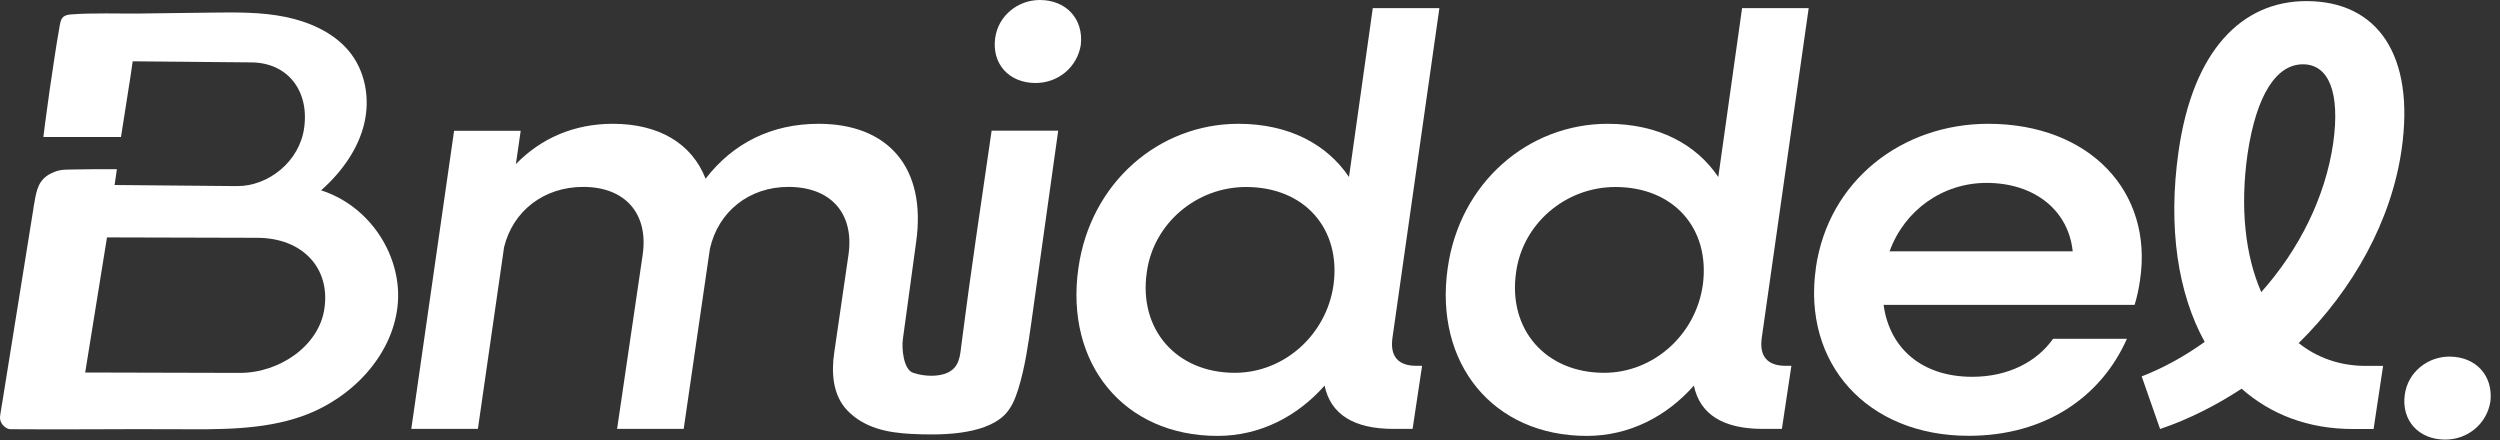
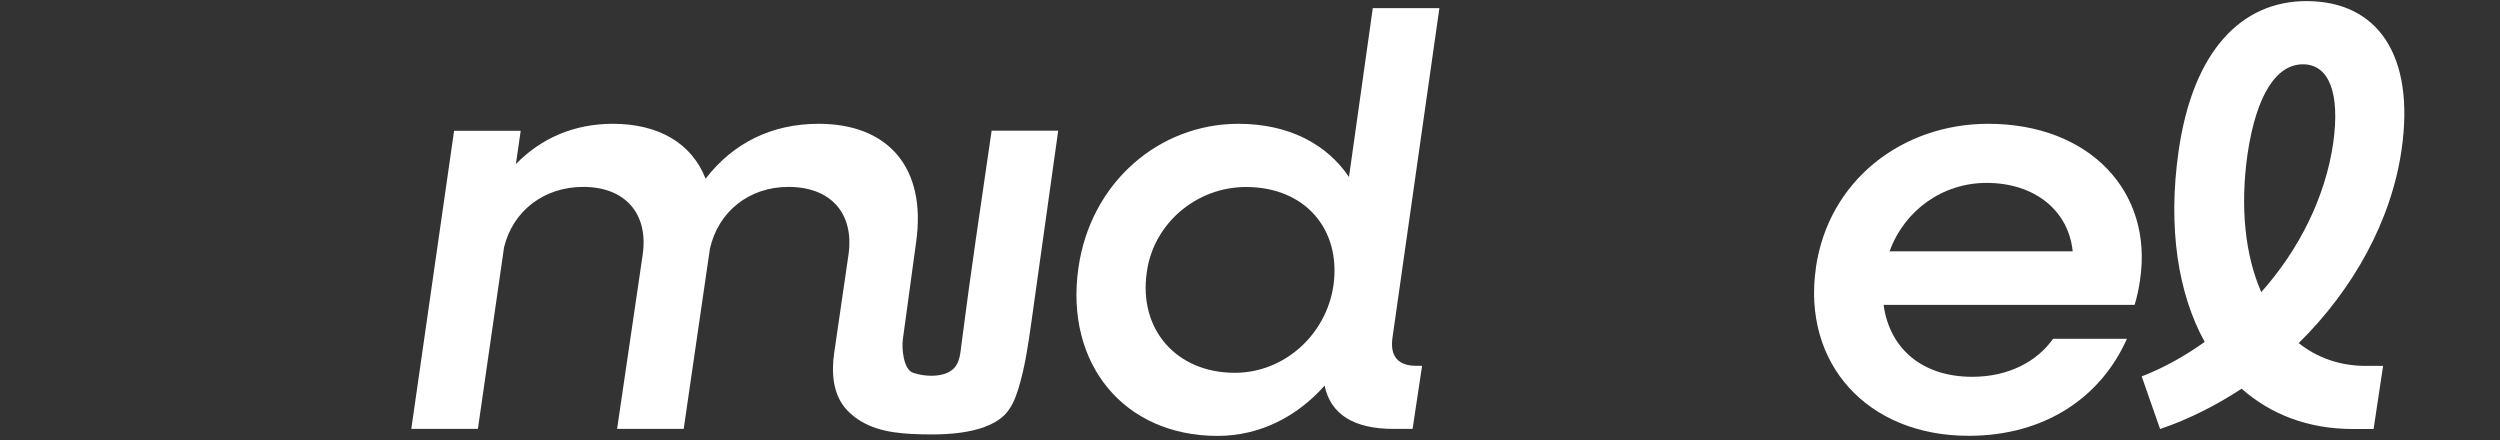
<svg xmlns="http://www.w3.org/2000/svg" width="100%" height="100%" viewBox="0 0 250 44" xml:space="preserve" style="fill-rule:evenodd;clip-rule:evenodd;stroke-linejoin:round;stroke-miterlimit:2;">
  <rect x="0" y="0" width="250" height="44" fill="#333333" stroke="none" />
  <g transform="matrix(1,0,0,1,-17.201,-6.37)">
    <g>
      <g>
        <g>
          <path d="M116.36,19.46C115.33,26.57 114.26,33.66 113.35,40.78C113.21,41.89 113.18,43.08 111.94,43.65C111.06,44.05 109.66,44.04 108.51,43.65C107.54,43.32 107.34,41.17 107.5,40.2L108.81,30.61C109.88,23.13 106.02,18.75 99.06,18.75C94.36,18.75 90.5,20.68 87.76,24.24C86.39,20.73 83.12,18.75 78.48,18.75C74.67,18.75 71.34,20.15 68.79,22.78L69.27,19.45L62.61,19.45L58.33,49.26L64.99,49.26L67.61,31.08C68.5,27.46 71.59,25.06 75.52,25.06C79.74,25.06 82.06,27.75 81.47,31.84L78.91,49.26L85.57,49.26L88.19,31.26C89.02,27.52 92.12,25.06 96.04,25.06C100.32,25.06 102.64,27.75 102.05,31.84L100.62,41.66C100.33,43.64 100.47,45.89 101.93,47.41C103.65,49.2 106.01,49.64 108.31,49.76C111.05,49.9 115.52,49.93 117.63,47.89C118.34,47.2 118.72,46.25 119.02,45.3C119.7,43.12 120.02,40.84 120.34,38.58C121.23,32.2 122.13,25.82 123.02,19.44L116.38,19.44L116.36,19.46Z" style="fill:white;fill-rule:nonzero;" />
-           <path d="M121.18,6.37C118.98,6.37 117.02,7.95 116.72,10.17C116.36,12.74 118.09,14.67 120.76,14.67C123.02,14.67 124.92,13.09 125.28,10.87C125.58,8.3 123.85,6.37 121.18,6.37Z" style="fill:white;fill-rule:nonzero;" />
        </g>
        <path d="M125.04,33.19C126.23,24.66 133.07,18.75 141.04,18.75C146.1,18.75 149.9,20.8 152.1,24.07L154.48,7.18L161.14,7.18L156.44,40.2C156.2,42.01 157.03,42.95 158.82,42.95L159.41,42.95L158.46,49.26L156.56,49.26C152.57,49.26 150.26,47.8 149.66,44.93C146.92,48.03 143.18,49.96 138.96,49.96C129.56,49.96 123.68,42.71 125.04,33.18L125.04,33.19ZM150.55,34.89C151.32,29.22 147.64,25.07 141.81,25.07C136.81,25.07 132.53,28.75 131.88,33.6C131.05,39.33 134.85,43.65 140.68,43.65C145.62,43.65 149.84,39.85 150.55,34.88L150.55,34.89Z" style="fill:white;fill-rule:nonzero;" />
-         <path d="M161.97,33.19C163.16,24.66 170,18.75 177.97,18.75C183.03,18.75 186.83,20.8 189.03,24.07L191.41,7.18L198.07,7.18L193.37,40.2C193.13,42.01 193.96,42.95 195.75,42.95L196.34,42.95L195.39,49.26L193.49,49.26C189.5,49.26 187.19,47.8 186.59,44.93C183.85,48.03 180.11,49.96 175.89,49.96C166.49,49.96 160.61,42.71 161.97,33.18L161.97,33.19ZM187.48,34.89C188.25,29.22 184.57,25.07 178.74,25.07C173.74,25.07 169.46,28.75 168.81,33.6C167.98,39.33 171.78,43.65 177.61,43.65C182.55,43.65 186.77,39.85 187.48,34.88L187.48,34.89Z" style="fill:white;fill-rule:nonzero;" />
        <path d="M198.78,33.19C200.03,24.42 207.4,18.75 216.03,18.75C226.08,18.75 232.56,25.47 231.2,34.41C231.08,35.23 230.9,36.1 230.66,36.86L205.56,36.86C206.16,41.24 209.43,44.05 214.42,44.05C218.05,44.05 220.9,42.53 222.51,40.25L229.89,40.25C227.33,46.04 221.74,49.95 214.07,49.95C203.9,49.95 197.42,42.7 198.79,33.17L198.78,33.19ZM206.15,31.5L224.47,31.5C224.05,27.41 220.66,24.66 215.85,24.66C211.45,24.66 207.64,27.41 206.16,31.5L206.15,31.5Z" style="fill:white;fill-rule:nonzero;" />
        <path d="M231.37,44.01C233.63,43.13 235.71,41.96 237.67,40.56C234.99,35.71 233.98,29.1 235.05,21.56C236.48,11.39 241.41,6.48 247.84,6.48C254.98,6.48 258.72,11.92 257.36,21.33C256.35,28.4 252.54,35.3 247.07,40.68C248.91,42.14 251.17,42.96 253.79,42.96L255.51,42.96L254.56,49.27L252.48,49.27C248.02,49.27 244.27,47.81 241.36,45.24C238.86,46.88 236.13,48.28 233.21,49.27L231.37,44.01ZM243.32,35.59C247.13,31.32 249.74,26.06 250.52,20.69C251.23,15.66 250.1,12.8 247.49,12.8C244.88,12.8 242.85,15.78 241.96,21.74C241.19,27.12 241.72,31.91 243.33,35.59L243.32,35.59Z" style="fill:white;fill-rule:nonzero;" />
-         <path d="M49.32,25.39C49.32,25.39 49.35,25.37 49.36,25.36C51.38,23.56 52.99,21.31 53.61,18.79C54.23,16.25 53.76,13.42 52.01,11.38C50.48,9.6 48.13,8.55 45.73,8.06C43.33,7.57 40.84,7.6 38.38,7.63C36.04,7.66 33.69,7.69 31.35,7.72C29.02,7.75 26.63,7.64 24.31,7.81C23.35,7.88 23.28,8.3 23.14,9.12C22.95,10.19 22.78,11.26 22.62,12.33C22.29,14.48 21.98,16.62 21.7,18.78C21.64,19.21 21.59,19.64 21.54,20.07L29.3,20.07C29.62,18.03 29.94,15.99 30.26,13.95L30.47,12.5L42.35,12.61C45.93,12.64 48.13,15.4 47.62,19.13C47.18,22.5 44.05,25.01 40.88,24.98L28.66,24.87L28.89,23.29C27.36,23.28 25.86,23.29 24.47,23.32C23.57,23.35 23.17,23.28 22.25,23.74C21.05,24.35 20.85,25.39 20.64,26.64C20.58,26.86 20.57,27.09 20.53,27.31C20.49,27.53 20.46,27.77 20.42,27.99C20.35,28.45 20.27,28.9 20.2,29.36C20.05,30.27 19.91,31.18 19.76,32.1C19.61,33.02 19.47,33.92 19.32,34.84C19.17,35.76 19.03,36.66 18.88,37.58C18.73,38.5 18.59,39.4 18.44,40.32C18.29,41.24 18.15,42.14 18,43.06C17.85,43.98 17.71,44.88 17.56,45.8C17.49,46.23 17.42,46.66 17.35,47.09C17.31,47.31 17.27,47.54 17.24,47.76C17.21,47.98 17.17,48.21 17.24,48.42C17.31,48.63 17.41,48.81 17.57,48.96C17.74,49.12 17.98,49.29 18.23,49.29C23.71,49.34 29.17,49.26 34.64,49.29C38.99,49.31 43.46,49.41 47.5,47.96C52.44,46.18 56.39,41.92 56.95,37.05C57.52,32.18 54.34,27.01 49.32,25.41L49.32,25.39ZM49.64,37.23C49.12,40.92 45.18,43.67 41.17,43.66L25.72,43.62L27.9,30.11L42.92,30.15C47.44,30.16 50.25,33.16 49.64,37.24L49.64,37.23Z" style="fill:white;fill-rule:nonzero;" />
      </g>
-       <path d="M262.14,42.03C259.94,42.03 257.98,43.61 257.68,45.83C257.32,48.4 259.05,50.33 261.72,50.33C263.98,50.33 265.88,48.75 266.24,46.53C266.54,43.96 264.81,42.03 262.14,42.03Z" style="fill:white;fill-rule:nonzero;" />
    </g>
  </g>
</svg>